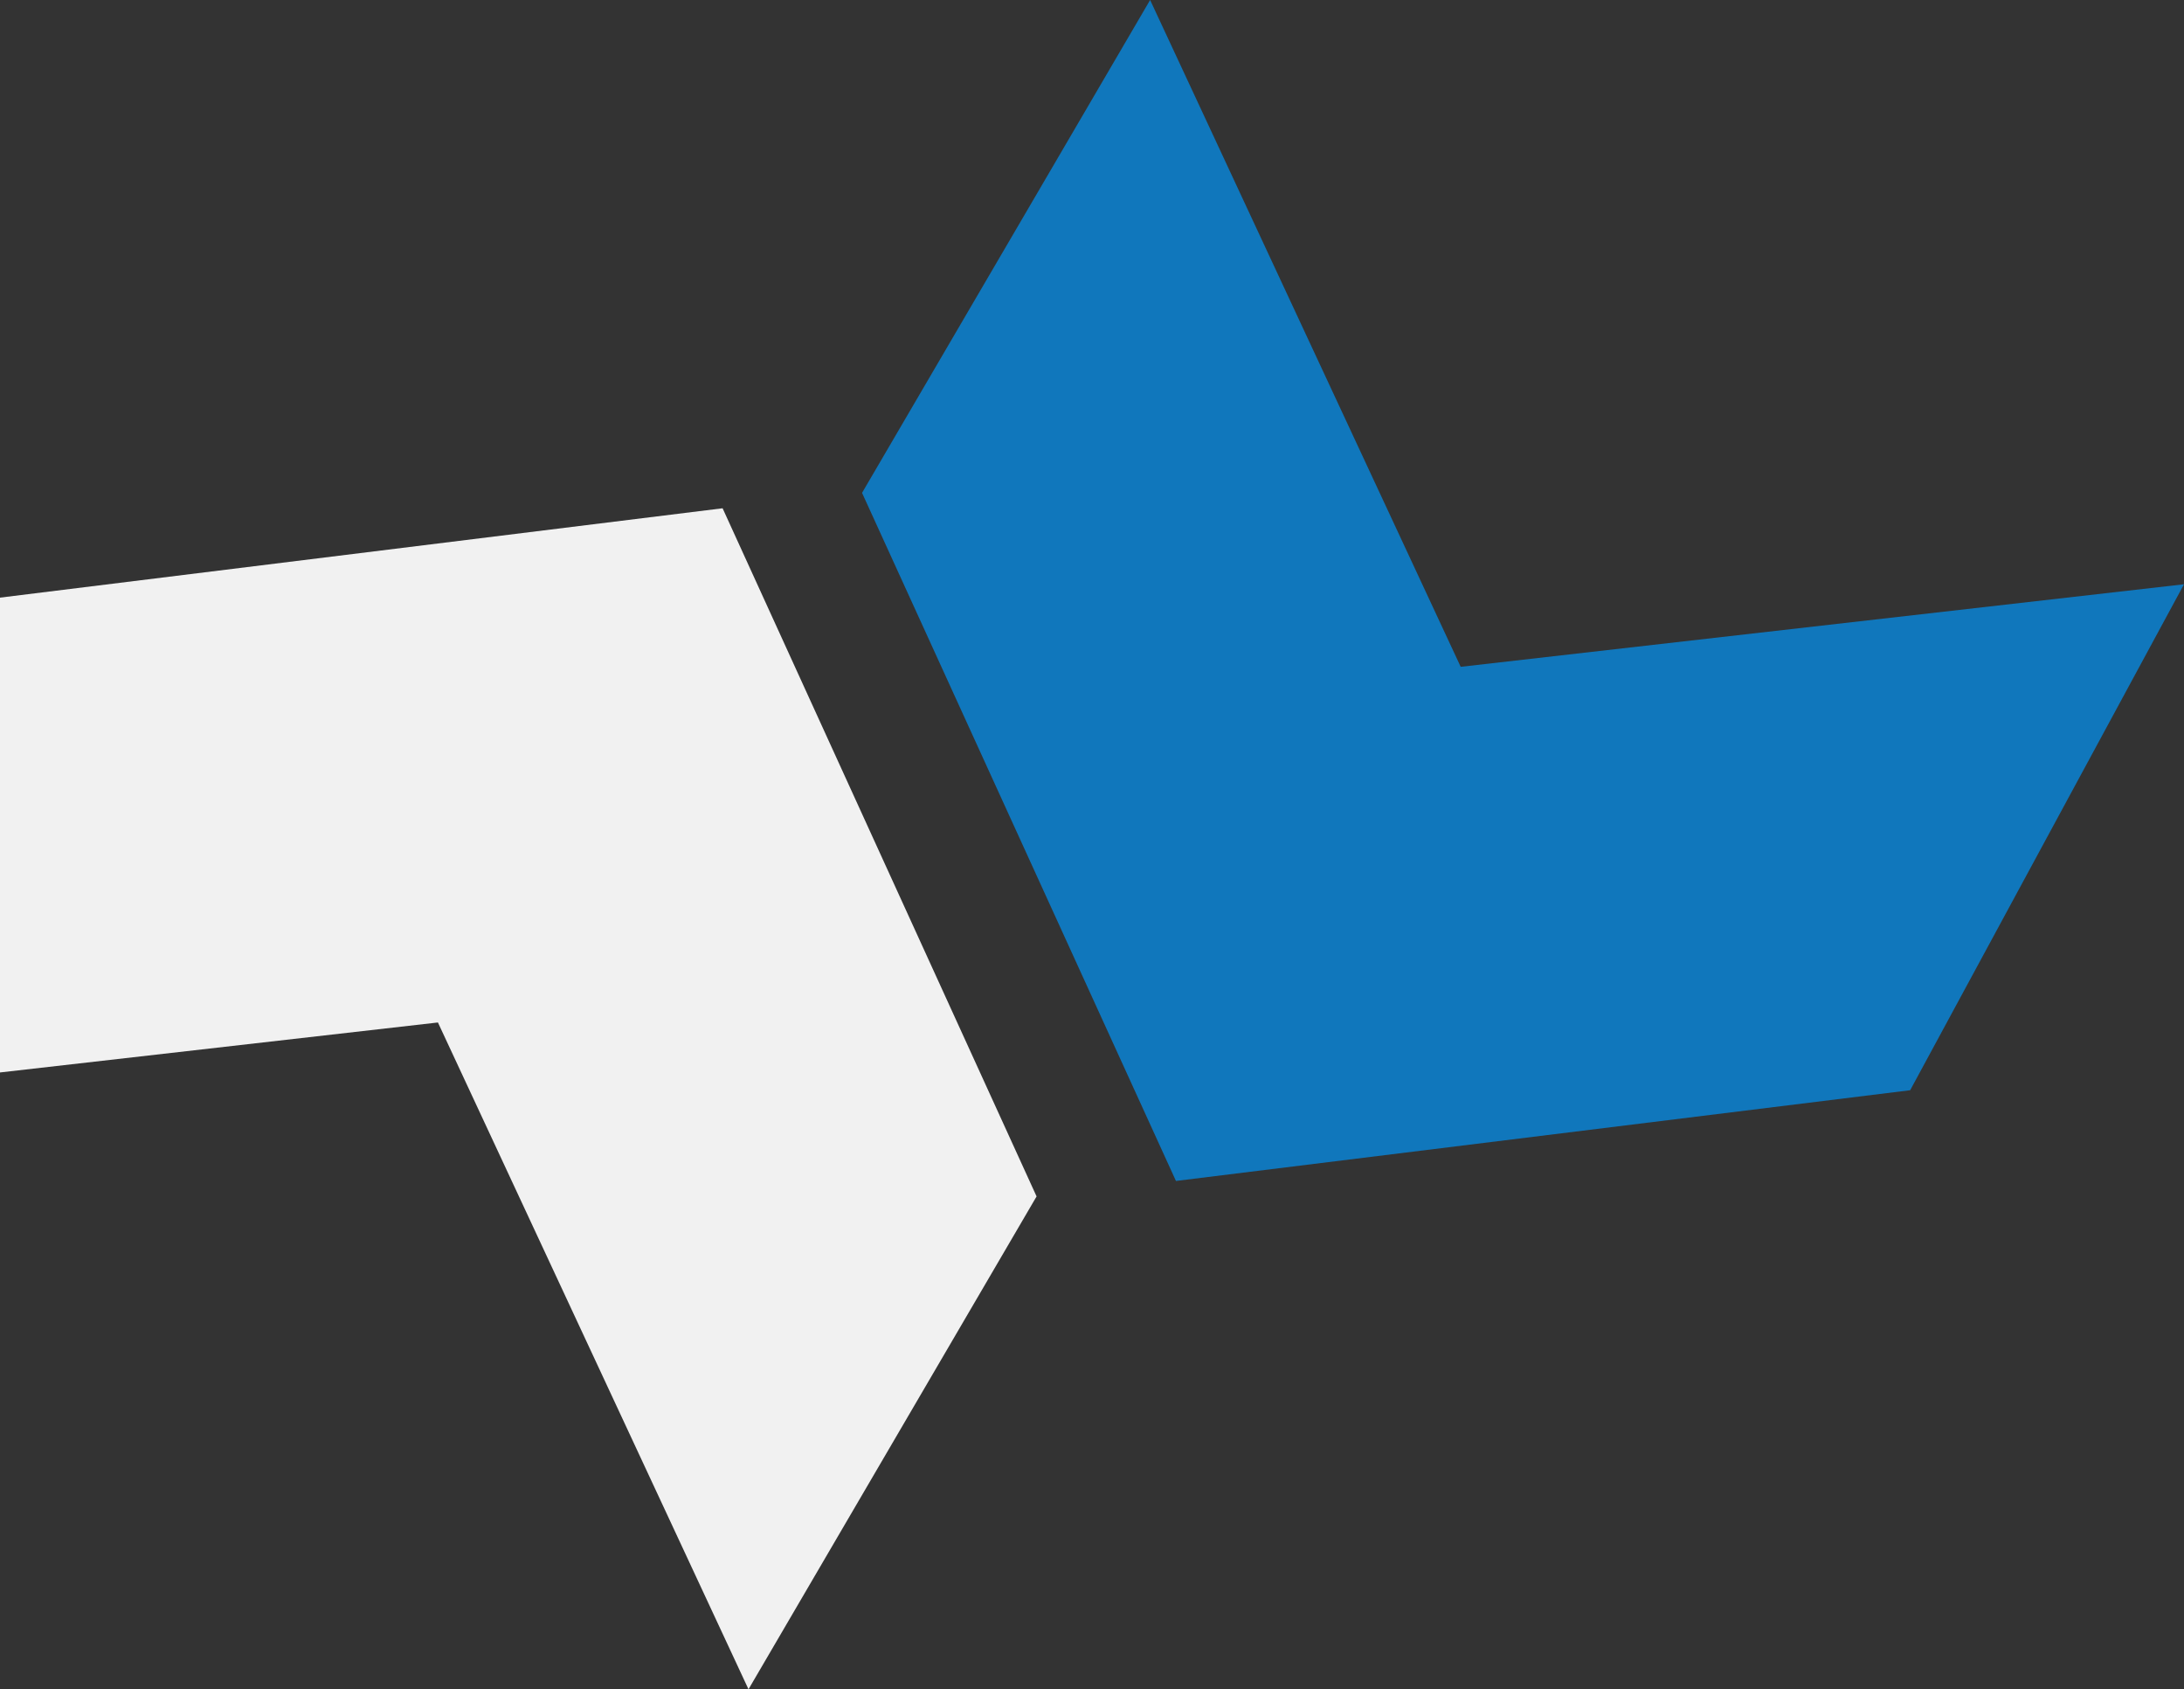
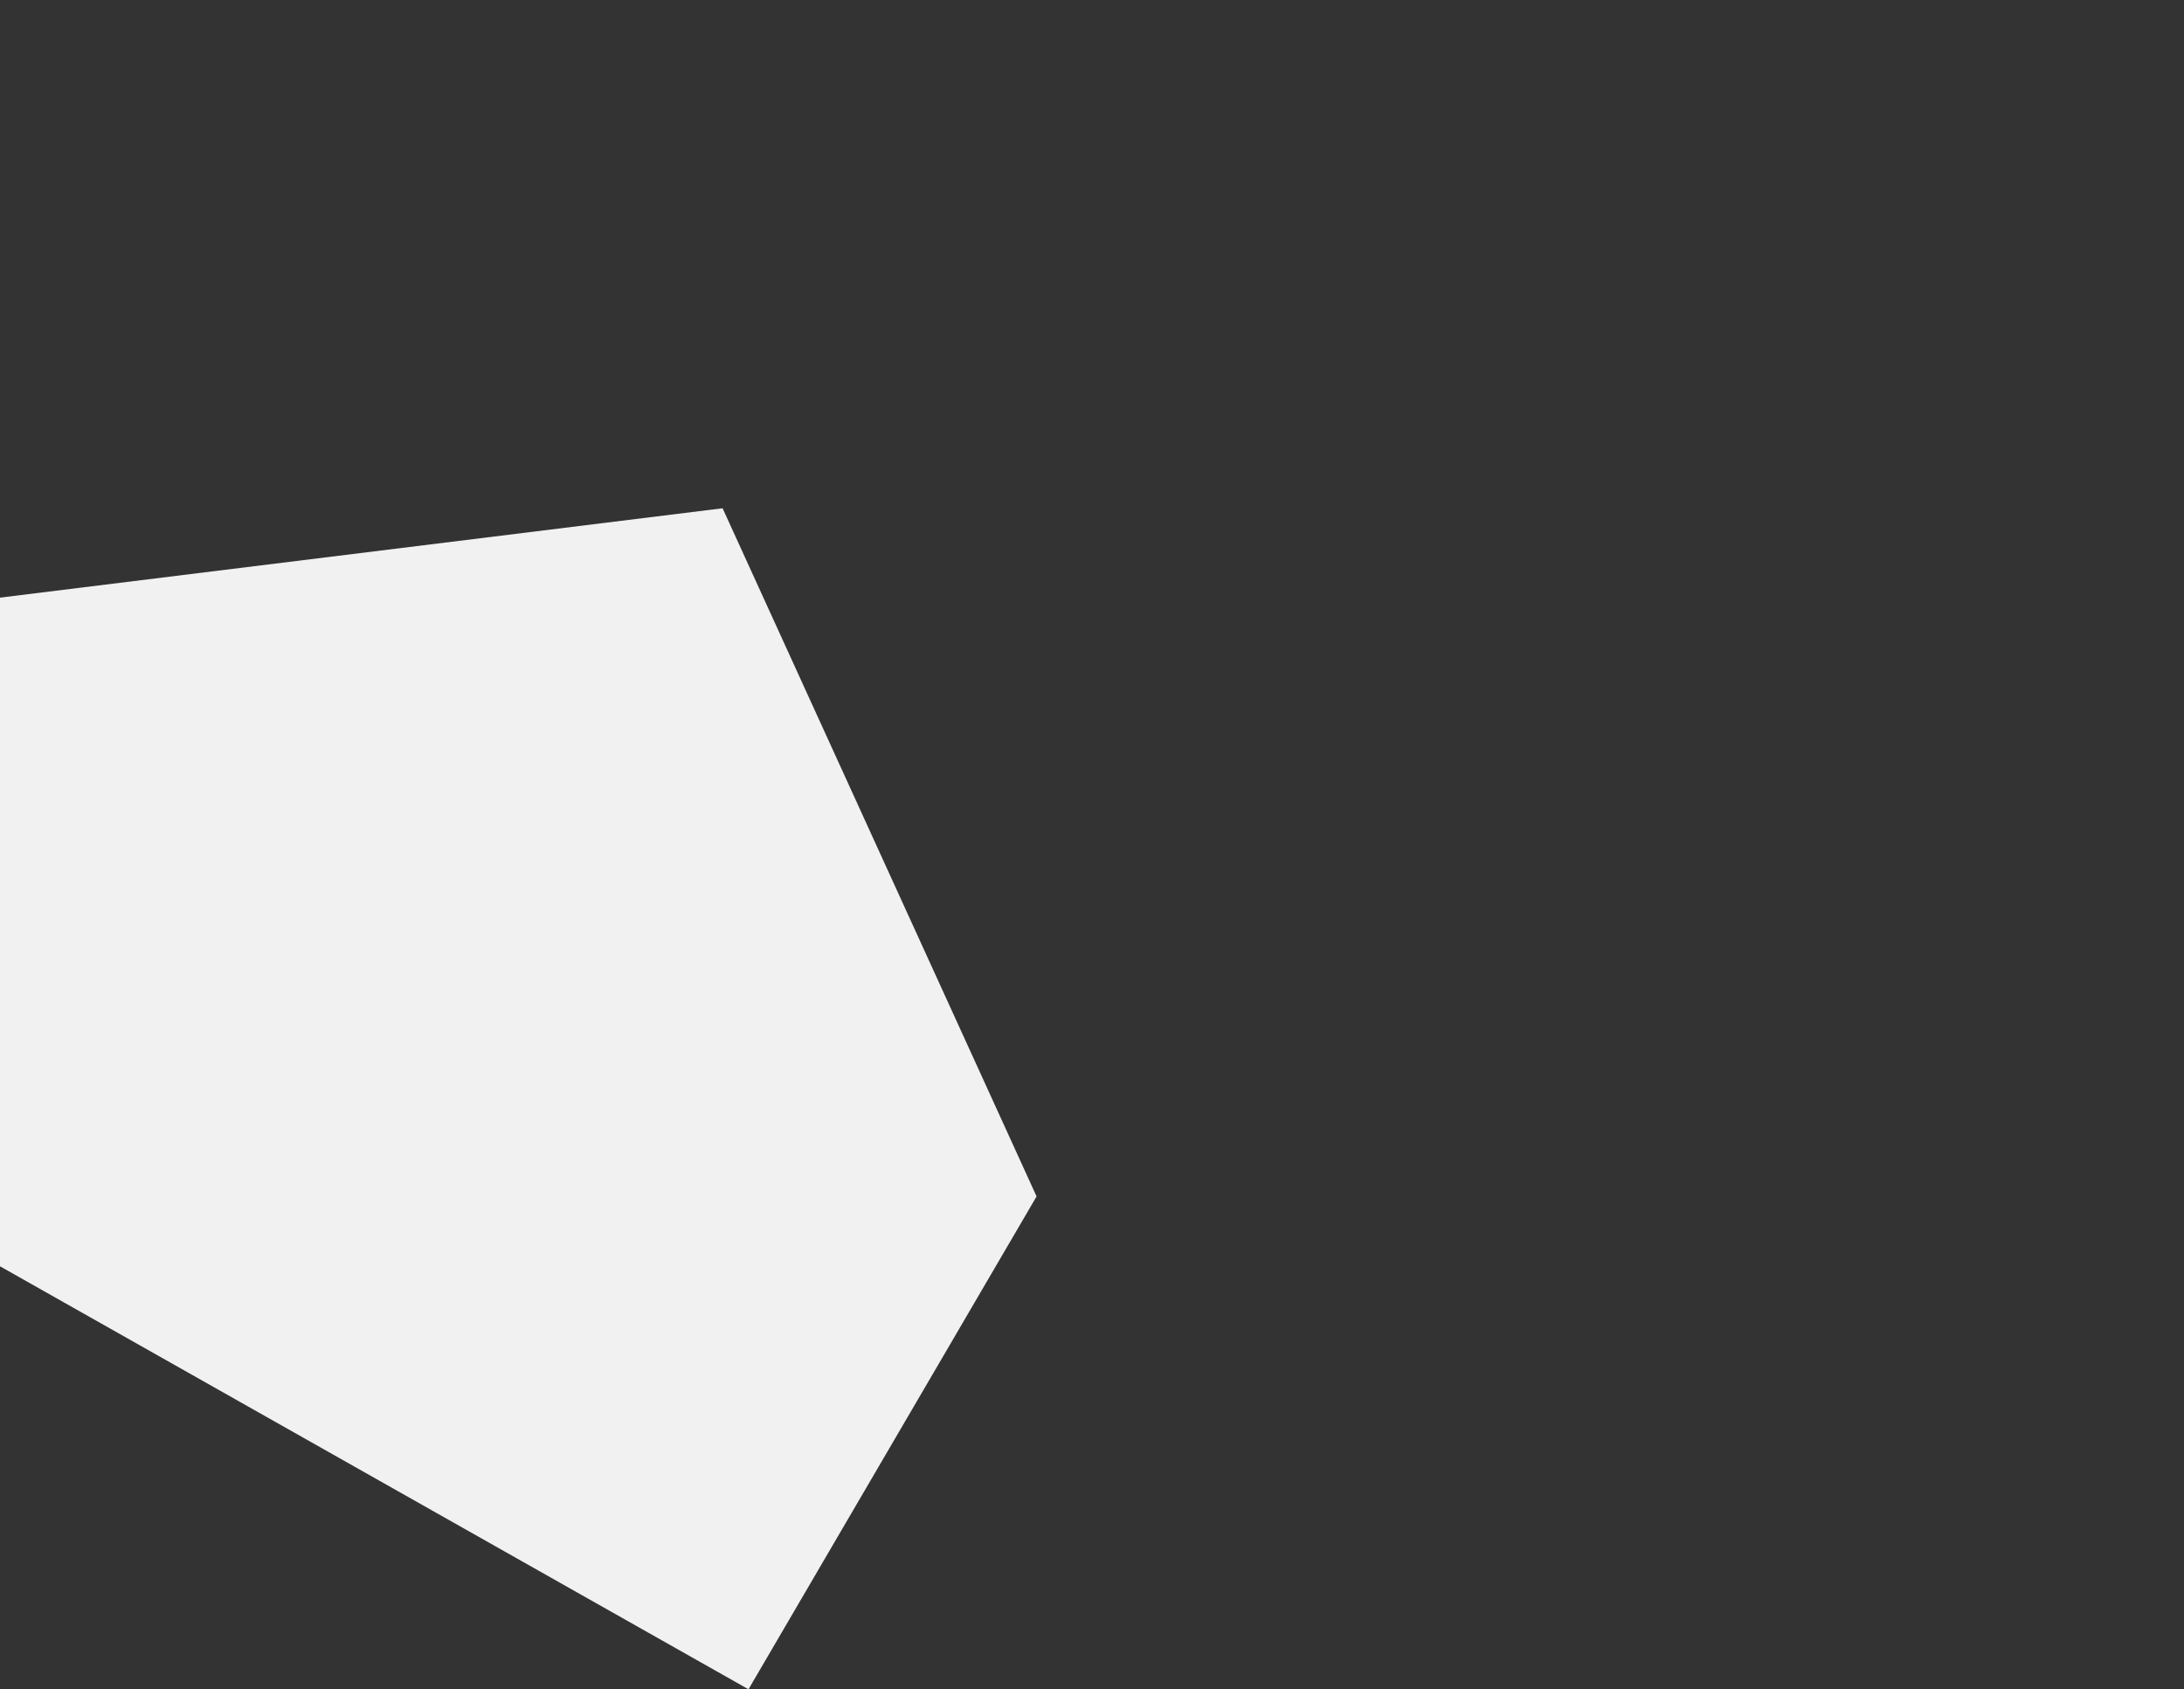
<svg xmlns="http://www.w3.org/2000/svg" width="375" height="290" viewBox="0 0 375 290" fill="none">
  <rect x="0" y="0" width="375" height="290" fill="#333333" stroke="none" />
  <g clip-path="url(#clip0_1982_1667)">
-     <path d="M375 100.302L250.806 114.472L197.48 0L148.016 84.611L201.915 202.733L327.981 187.159L375 100.302Z" fill="#1077BC" />
-     <path d="M-49 189.698L75.194 175.528L128.52 290L177.984 205.389L124.073 87.255L-1.981 102.841L-49 189.698Z" fill="#F1F1F1" />
+     <path d="M-49 189.698L128.52 290L177.984 205.389L124.073 87.255L-1.981 102.841L-49 189.698Z" fill="#F1F1F1" />
  </g>
  <defs>
    <clipPath id="clip0_1982_1667">
      <rect width="424" height="290" fill="white" transform="translate(-49)" />
    </clipPath>
  </defs>
</svg>